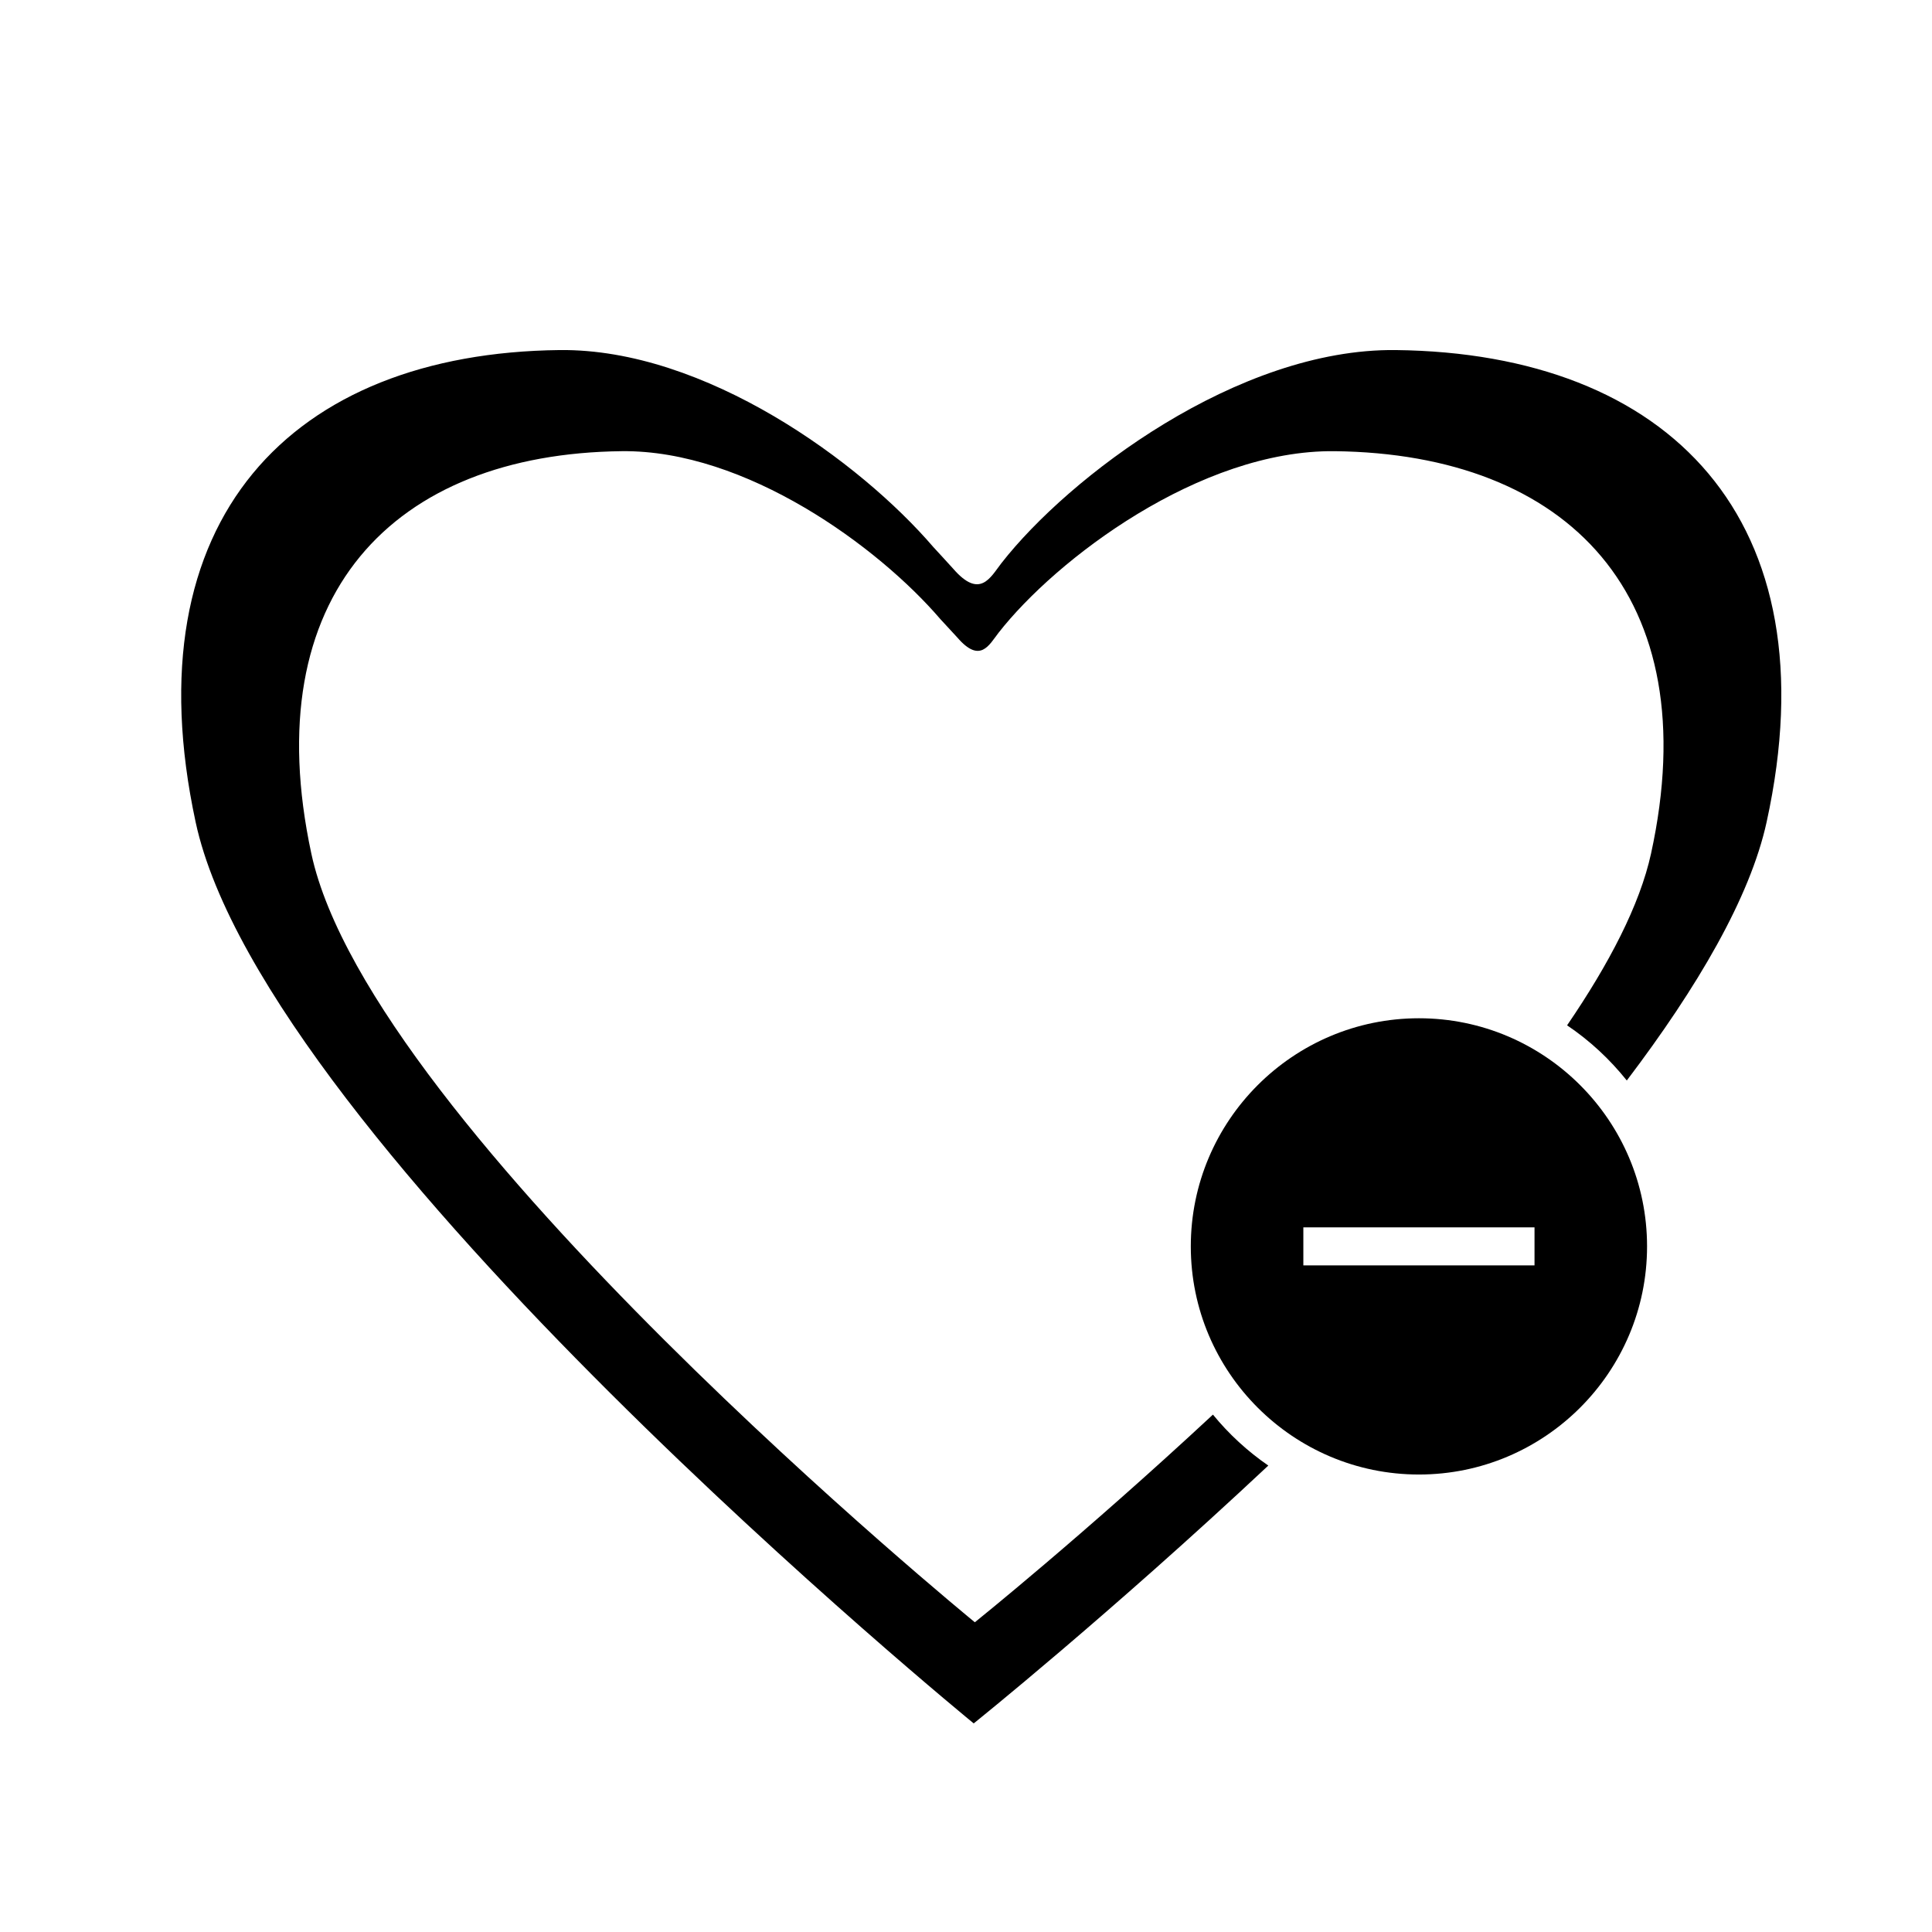
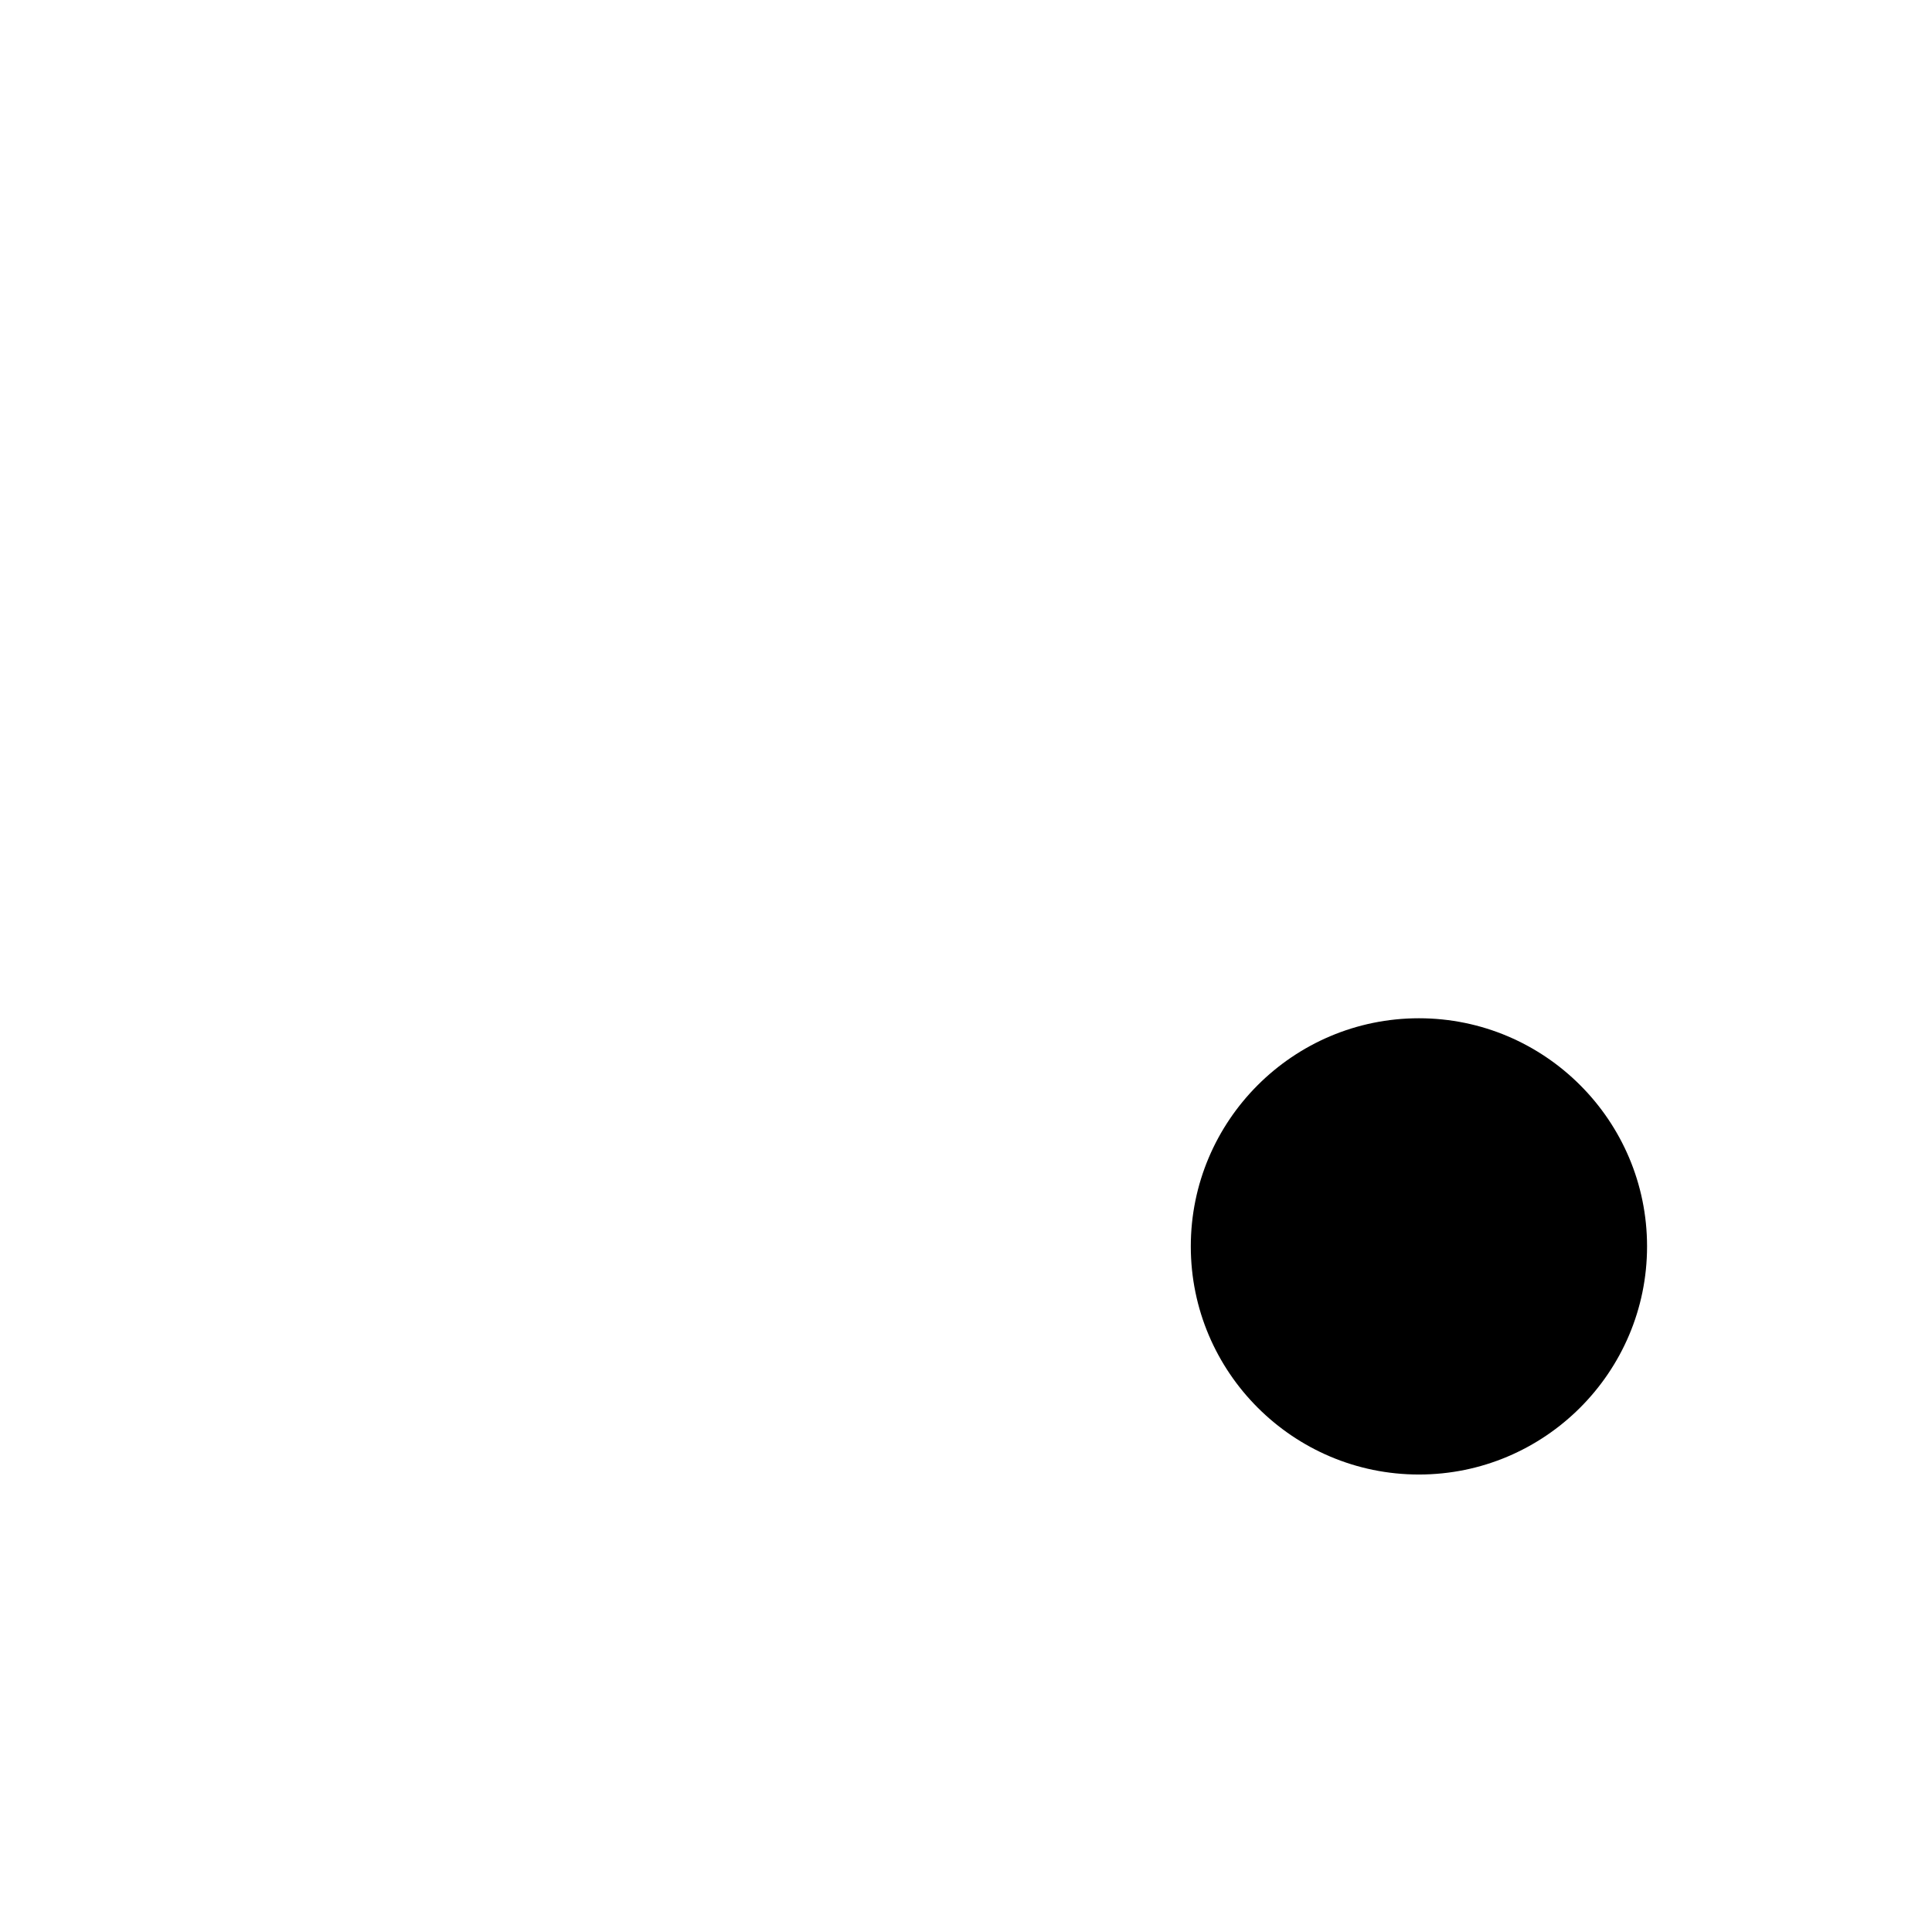
<svg xmlns="http://www.w3.org/2000/svg" fill="#000000" width="800px" height="800px" version="1.1" viewBox="144 144 512 512">
  <g>
-     <path d="m513.86 236.77c-41.848-0.469-86.648 33.645-104.47 56.469-2.918 3.754-5.691 9.664-12.801 1.461-0.84-0.961-5.023-5.473-5.254-5.734-19.367-22.566-60.508-52.629-99.043-52.195-70.941 0.805-113.72 44.742-96.449 125.09 18.332 85.316 206.2 238.86 206.2 238.86s35.875-28.781 78.07-68.328c-5.5-3.797-10.449-8.34-14.672-13.504-34.449 32.031-63.098 55.031-63.098 55.031s-160.18-130.92-175.83-203.68c-14.715-68.52 21.754-105.99 82.258-106.67 32.859-0.371 67.934 25.266 84.43 44.5 0.195 0.23 3.769 4.074 4.504 4.883 6.055 7.012 8.418 1.961 10.902-1.234 15.195-19.469 53.418-48.551 89.09-48.148 61.652 0.691 98.828 38.152 83.84 106.67-2.973 13.547-11.059 29.121-22.242 45.484 5.996 4.035 11.316 8.984 15.824 14.617 18.711-24.672 32.672-48.473 37.055-68.492 17.594-80.355-26-124.26-98.312-125.08z" />
-     <path d="m520.03 413.85c-33.336 0-60.457 27.121-60.457 60.457 0 33.336 27.121 60.457 60.457 60.457s60.457-27.121 60.457-60.457c0-33.336-27.121-60.457-60.457-60.457zm30.633 65.496h-61.262v-10.078h61.262z" />
+     <path d="m520.03 413.85c-33.336 0-60.457 27.121-60.457 60.457 0 33.336 27.121 60.457 60.457 60.457s60.457-27.121 60.457-60.457c0-33.336-27.121-60.457-60.457-60.457zm30.633 65.496h-61.262h61.262z" />
  </g>
</svg>